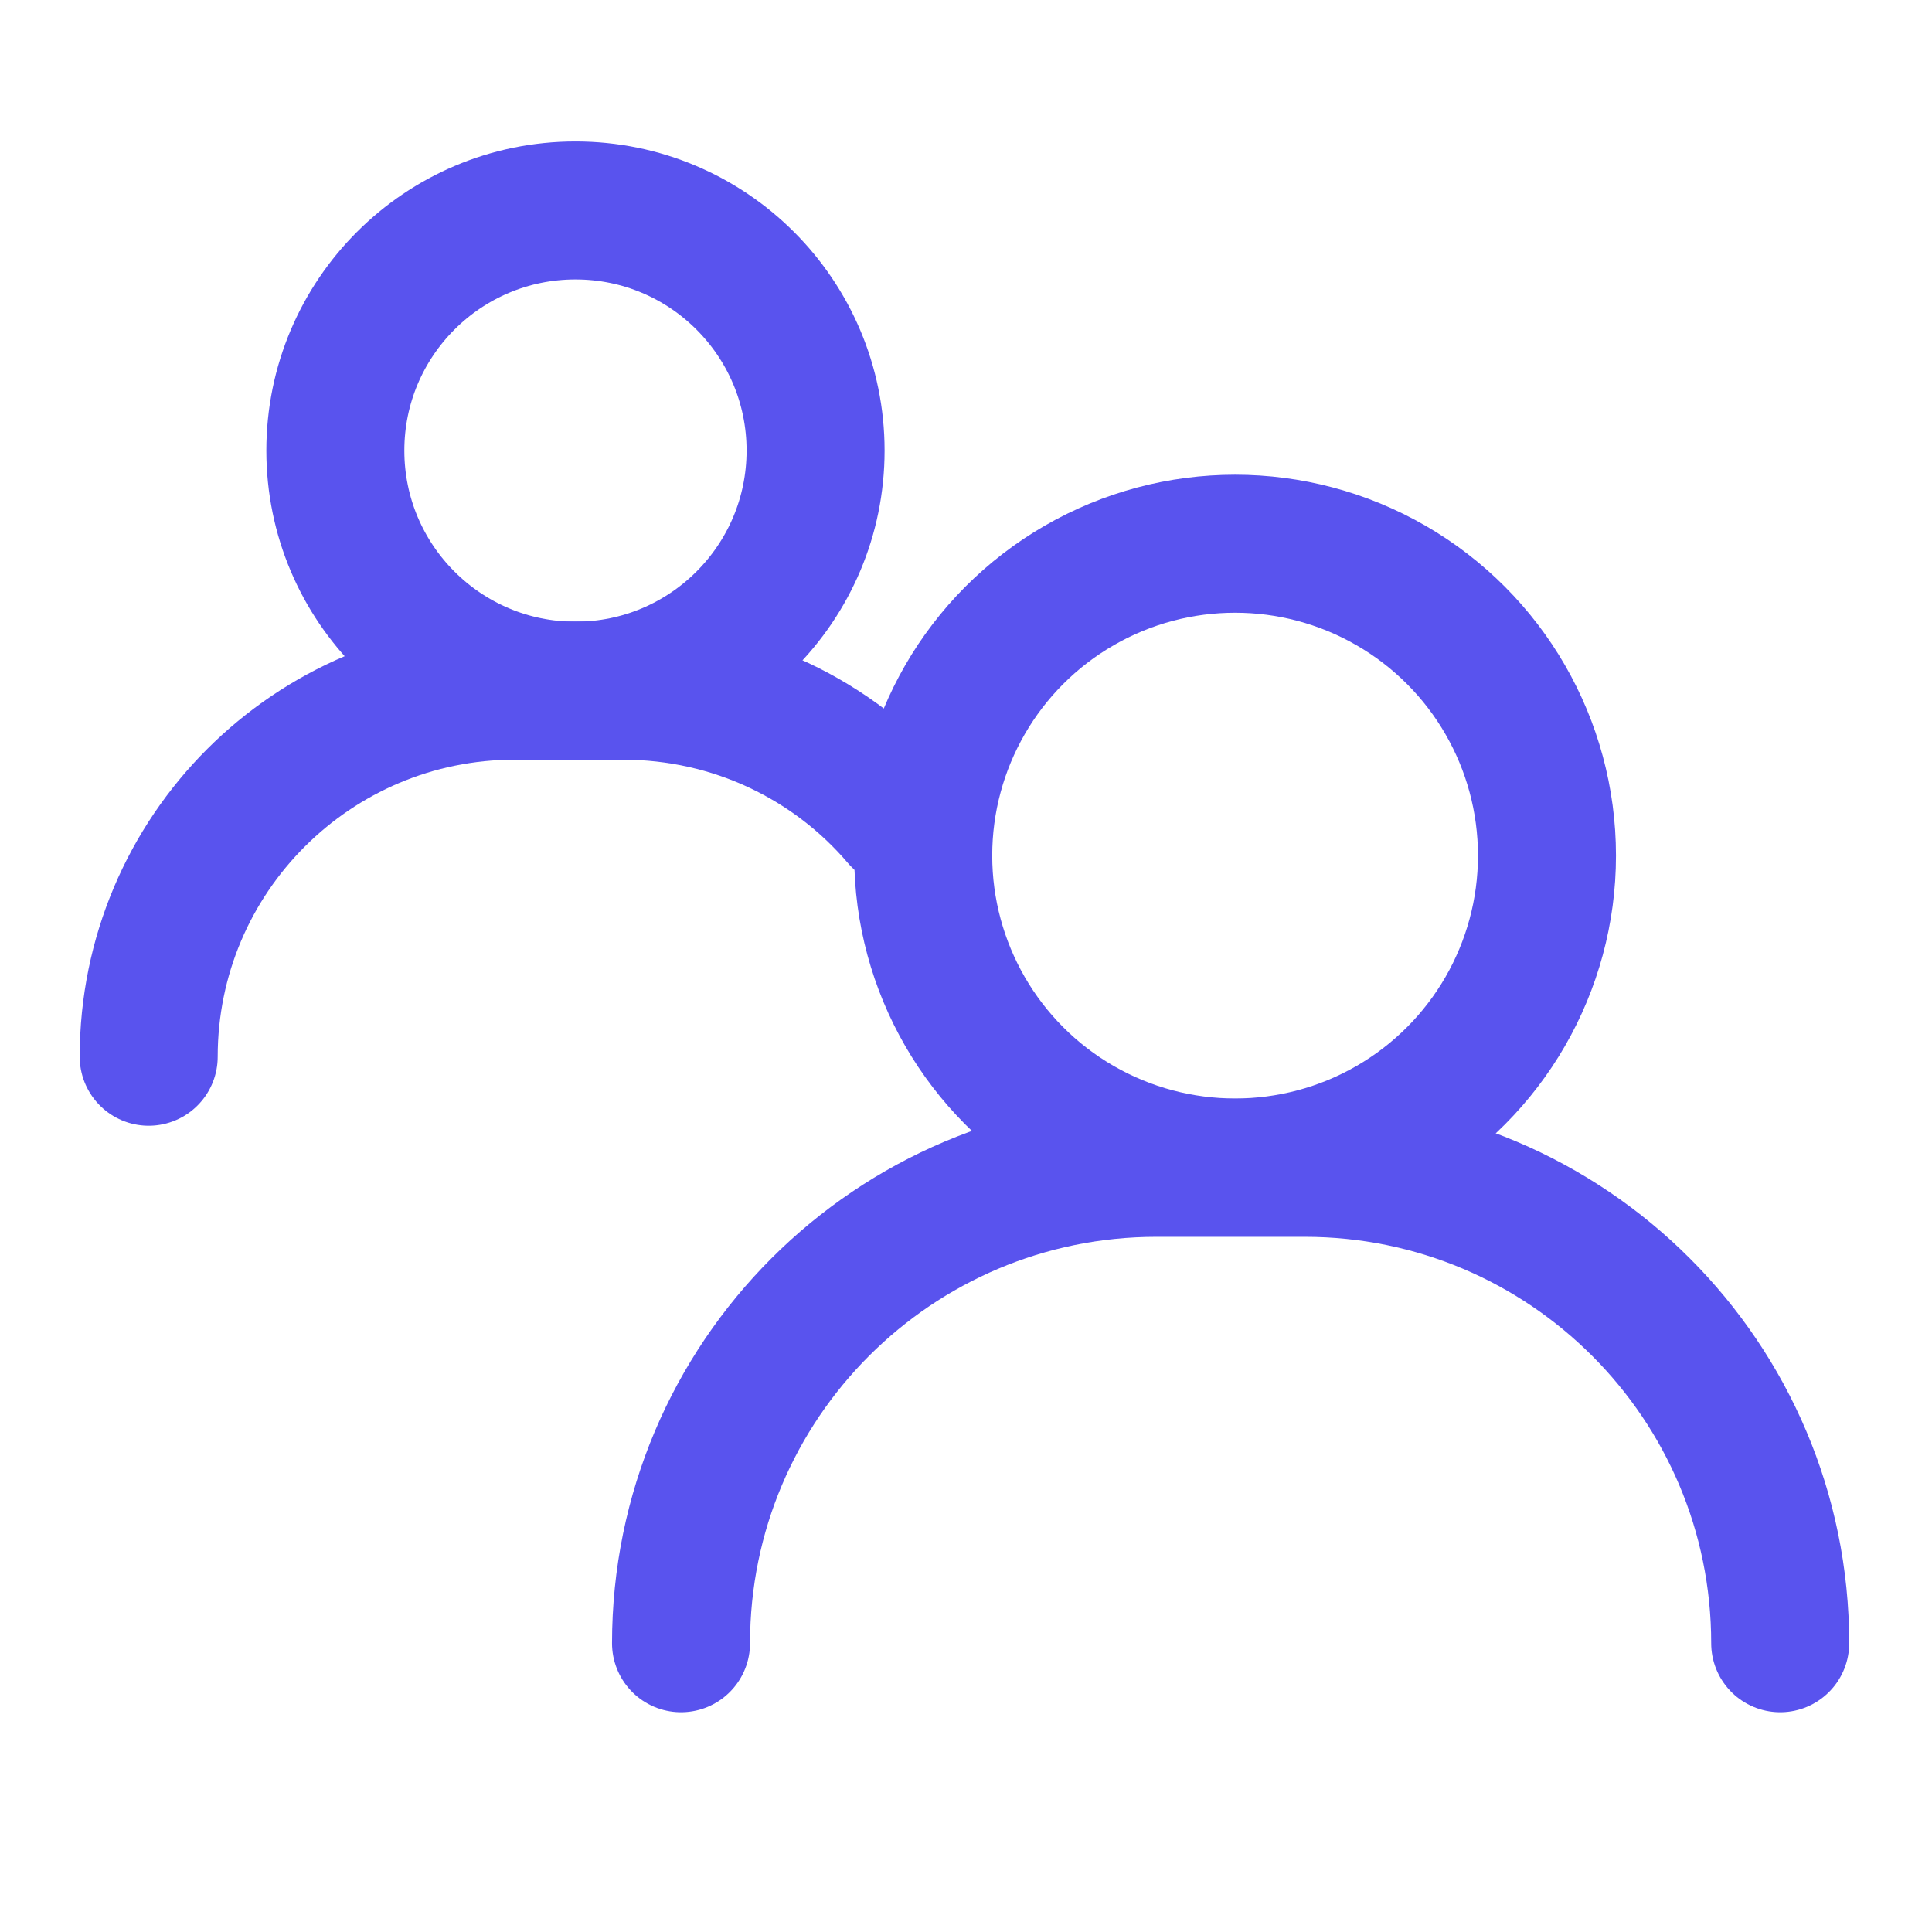
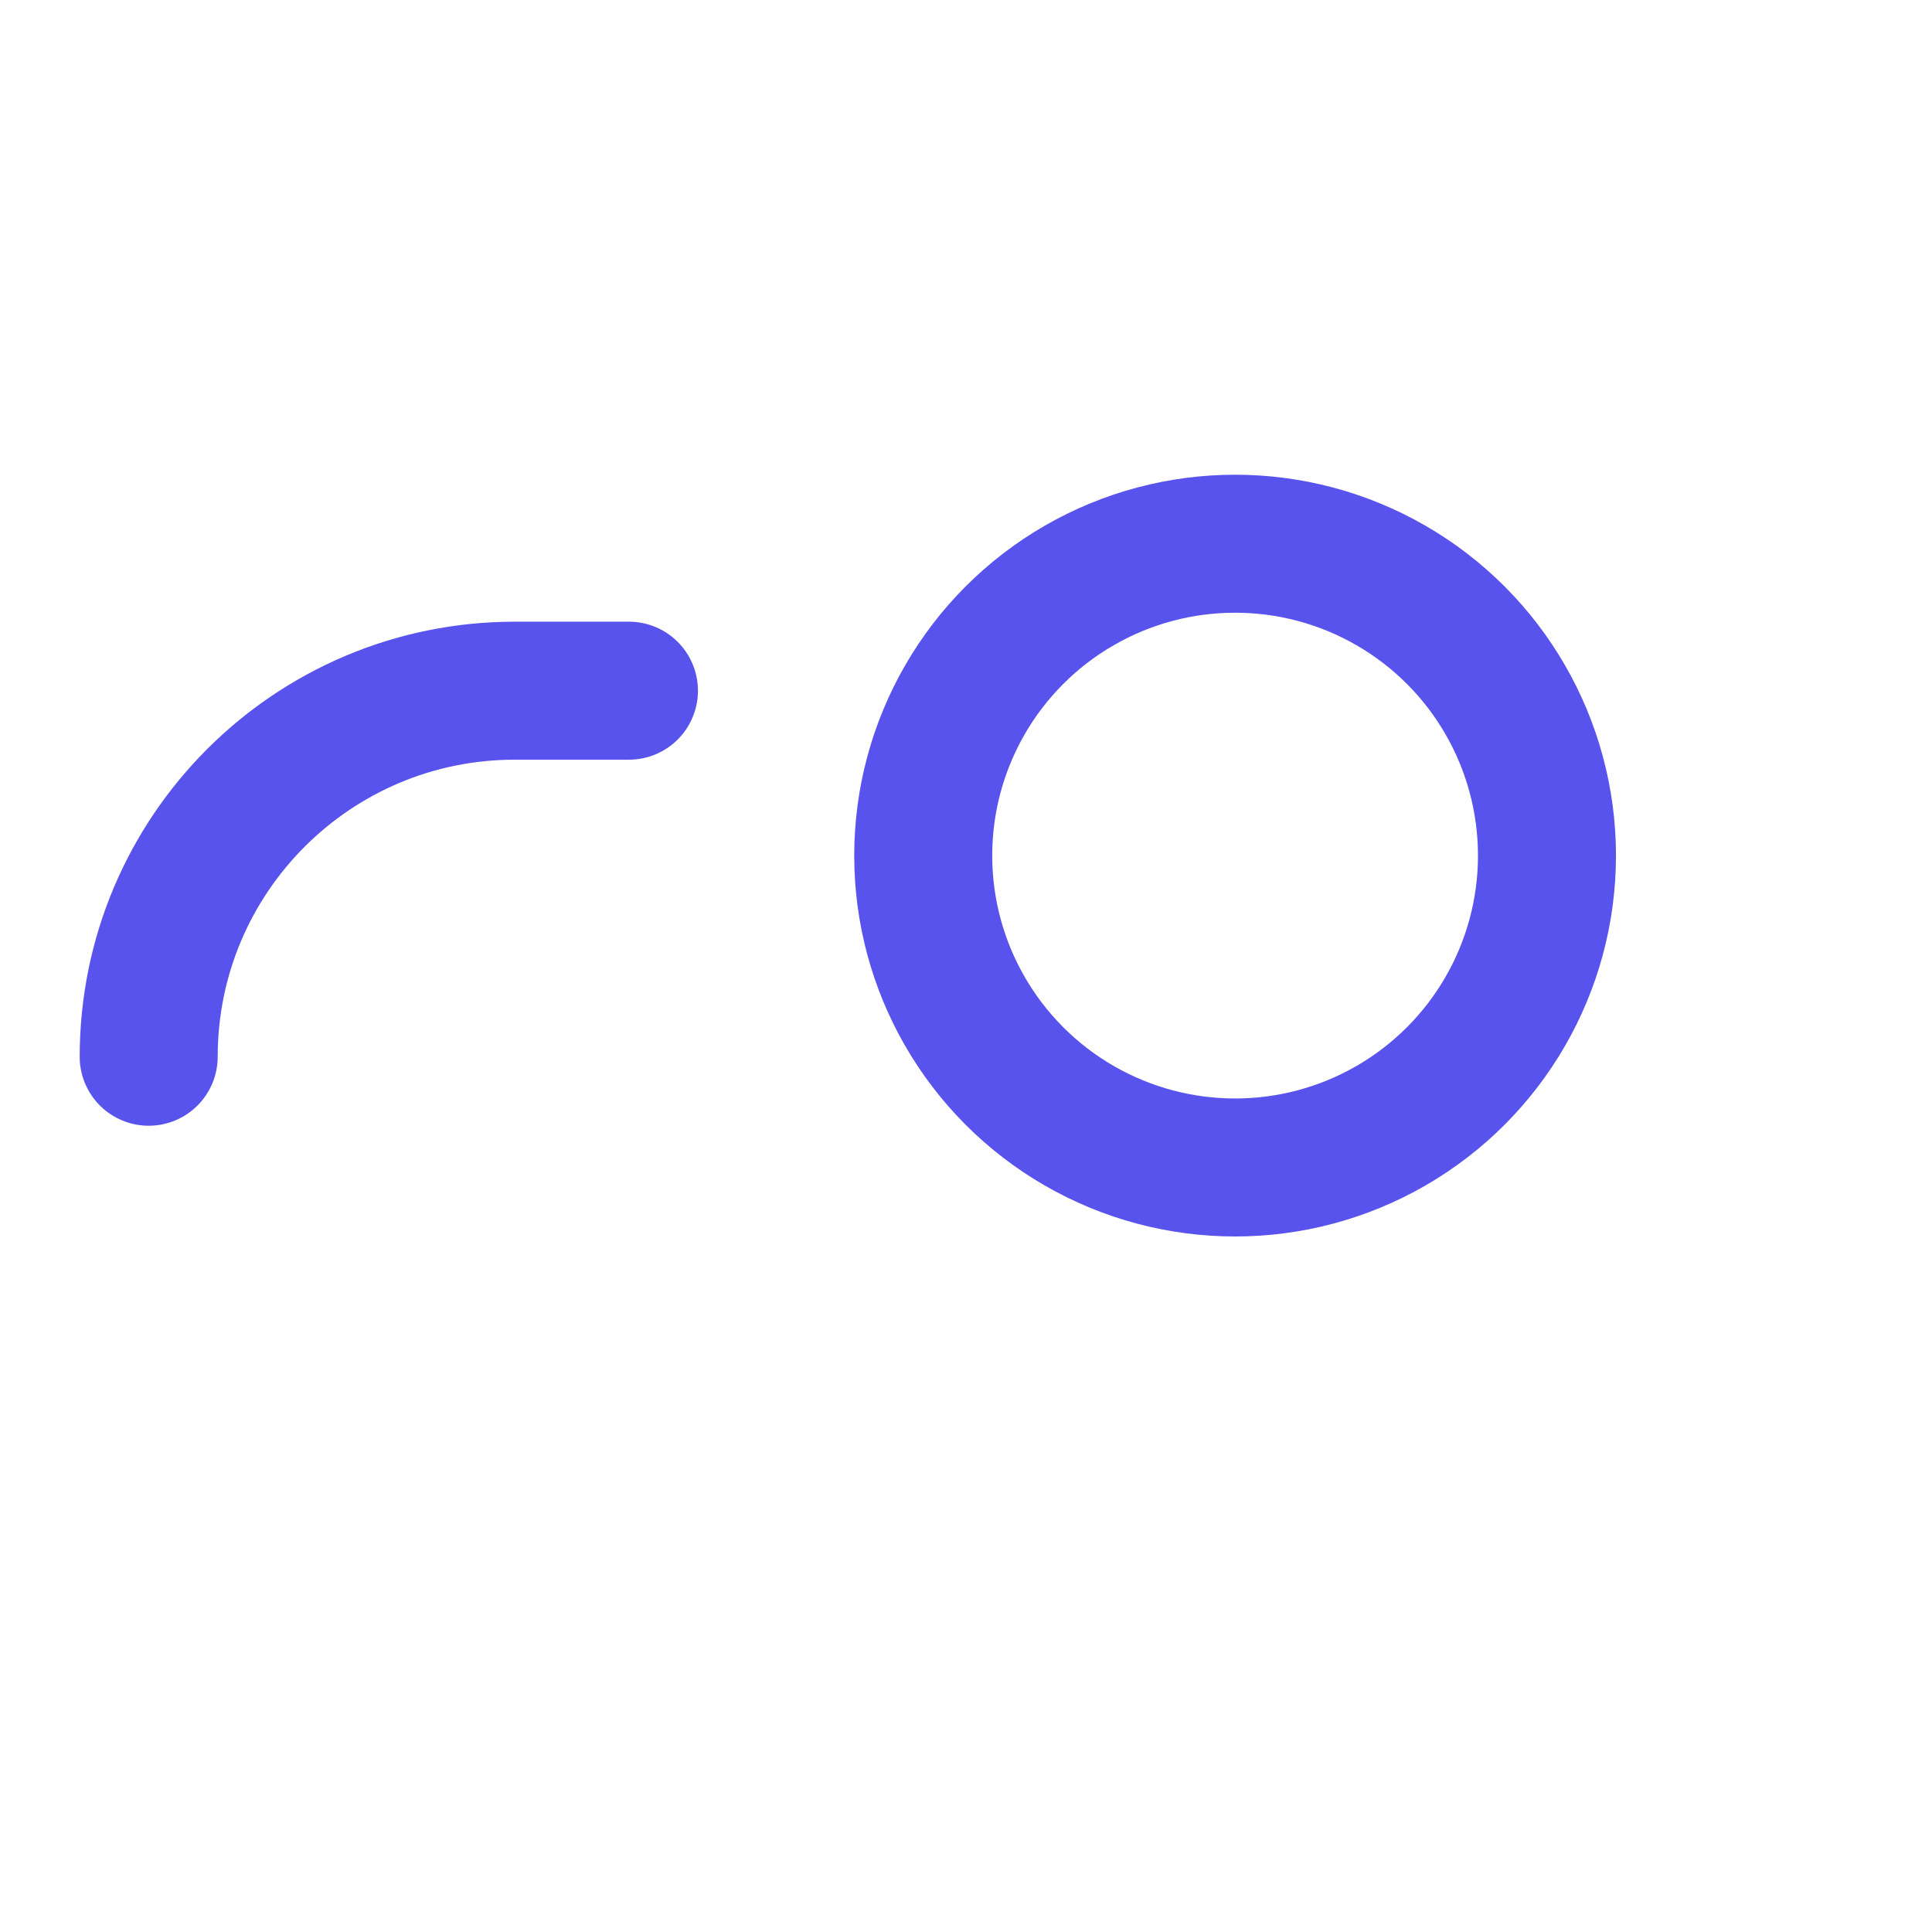
<svg xmlns="http://www.w3.org/2000/svg" id="Layer_1" data-name="Layer 1" viewBox="0 0 56 56">
  <defs>
    <style>
      .cls-1 {
        fill: none;
        stroke: #5953ee;
        stroke-linecap: round;
        stroke-linejoin: round;
        stroke-width: 4px;
      }
    </style>
  </defs>
  <g id="Layer_1-2" data-name="Layer 1-2">
    <g>
      <circle class="cls-1" cx="35.8" cy="24.8" r="9.04" />
-       <path class="cls-1" d="m51.6,47.63h0c0-7.61-6.17-13.78-13.78-13.78h-4.3c-7.61,0-13.78,6.17-13.78,13.78h0" />
-       <circle class="cls-1" cx="16.68" cy="13.06" r="6.96" />
      <path class="cls-1" d="m18.23,20.02h-3.31c-5.86,0-10.61,4.75-10.61,10.61h0" />
-       <path class="cls-1" d="m14.74,20.02h3.31c3.23,0,6.12,1.43,8.05,3.7" />
    </g>
  </g>
</svg>